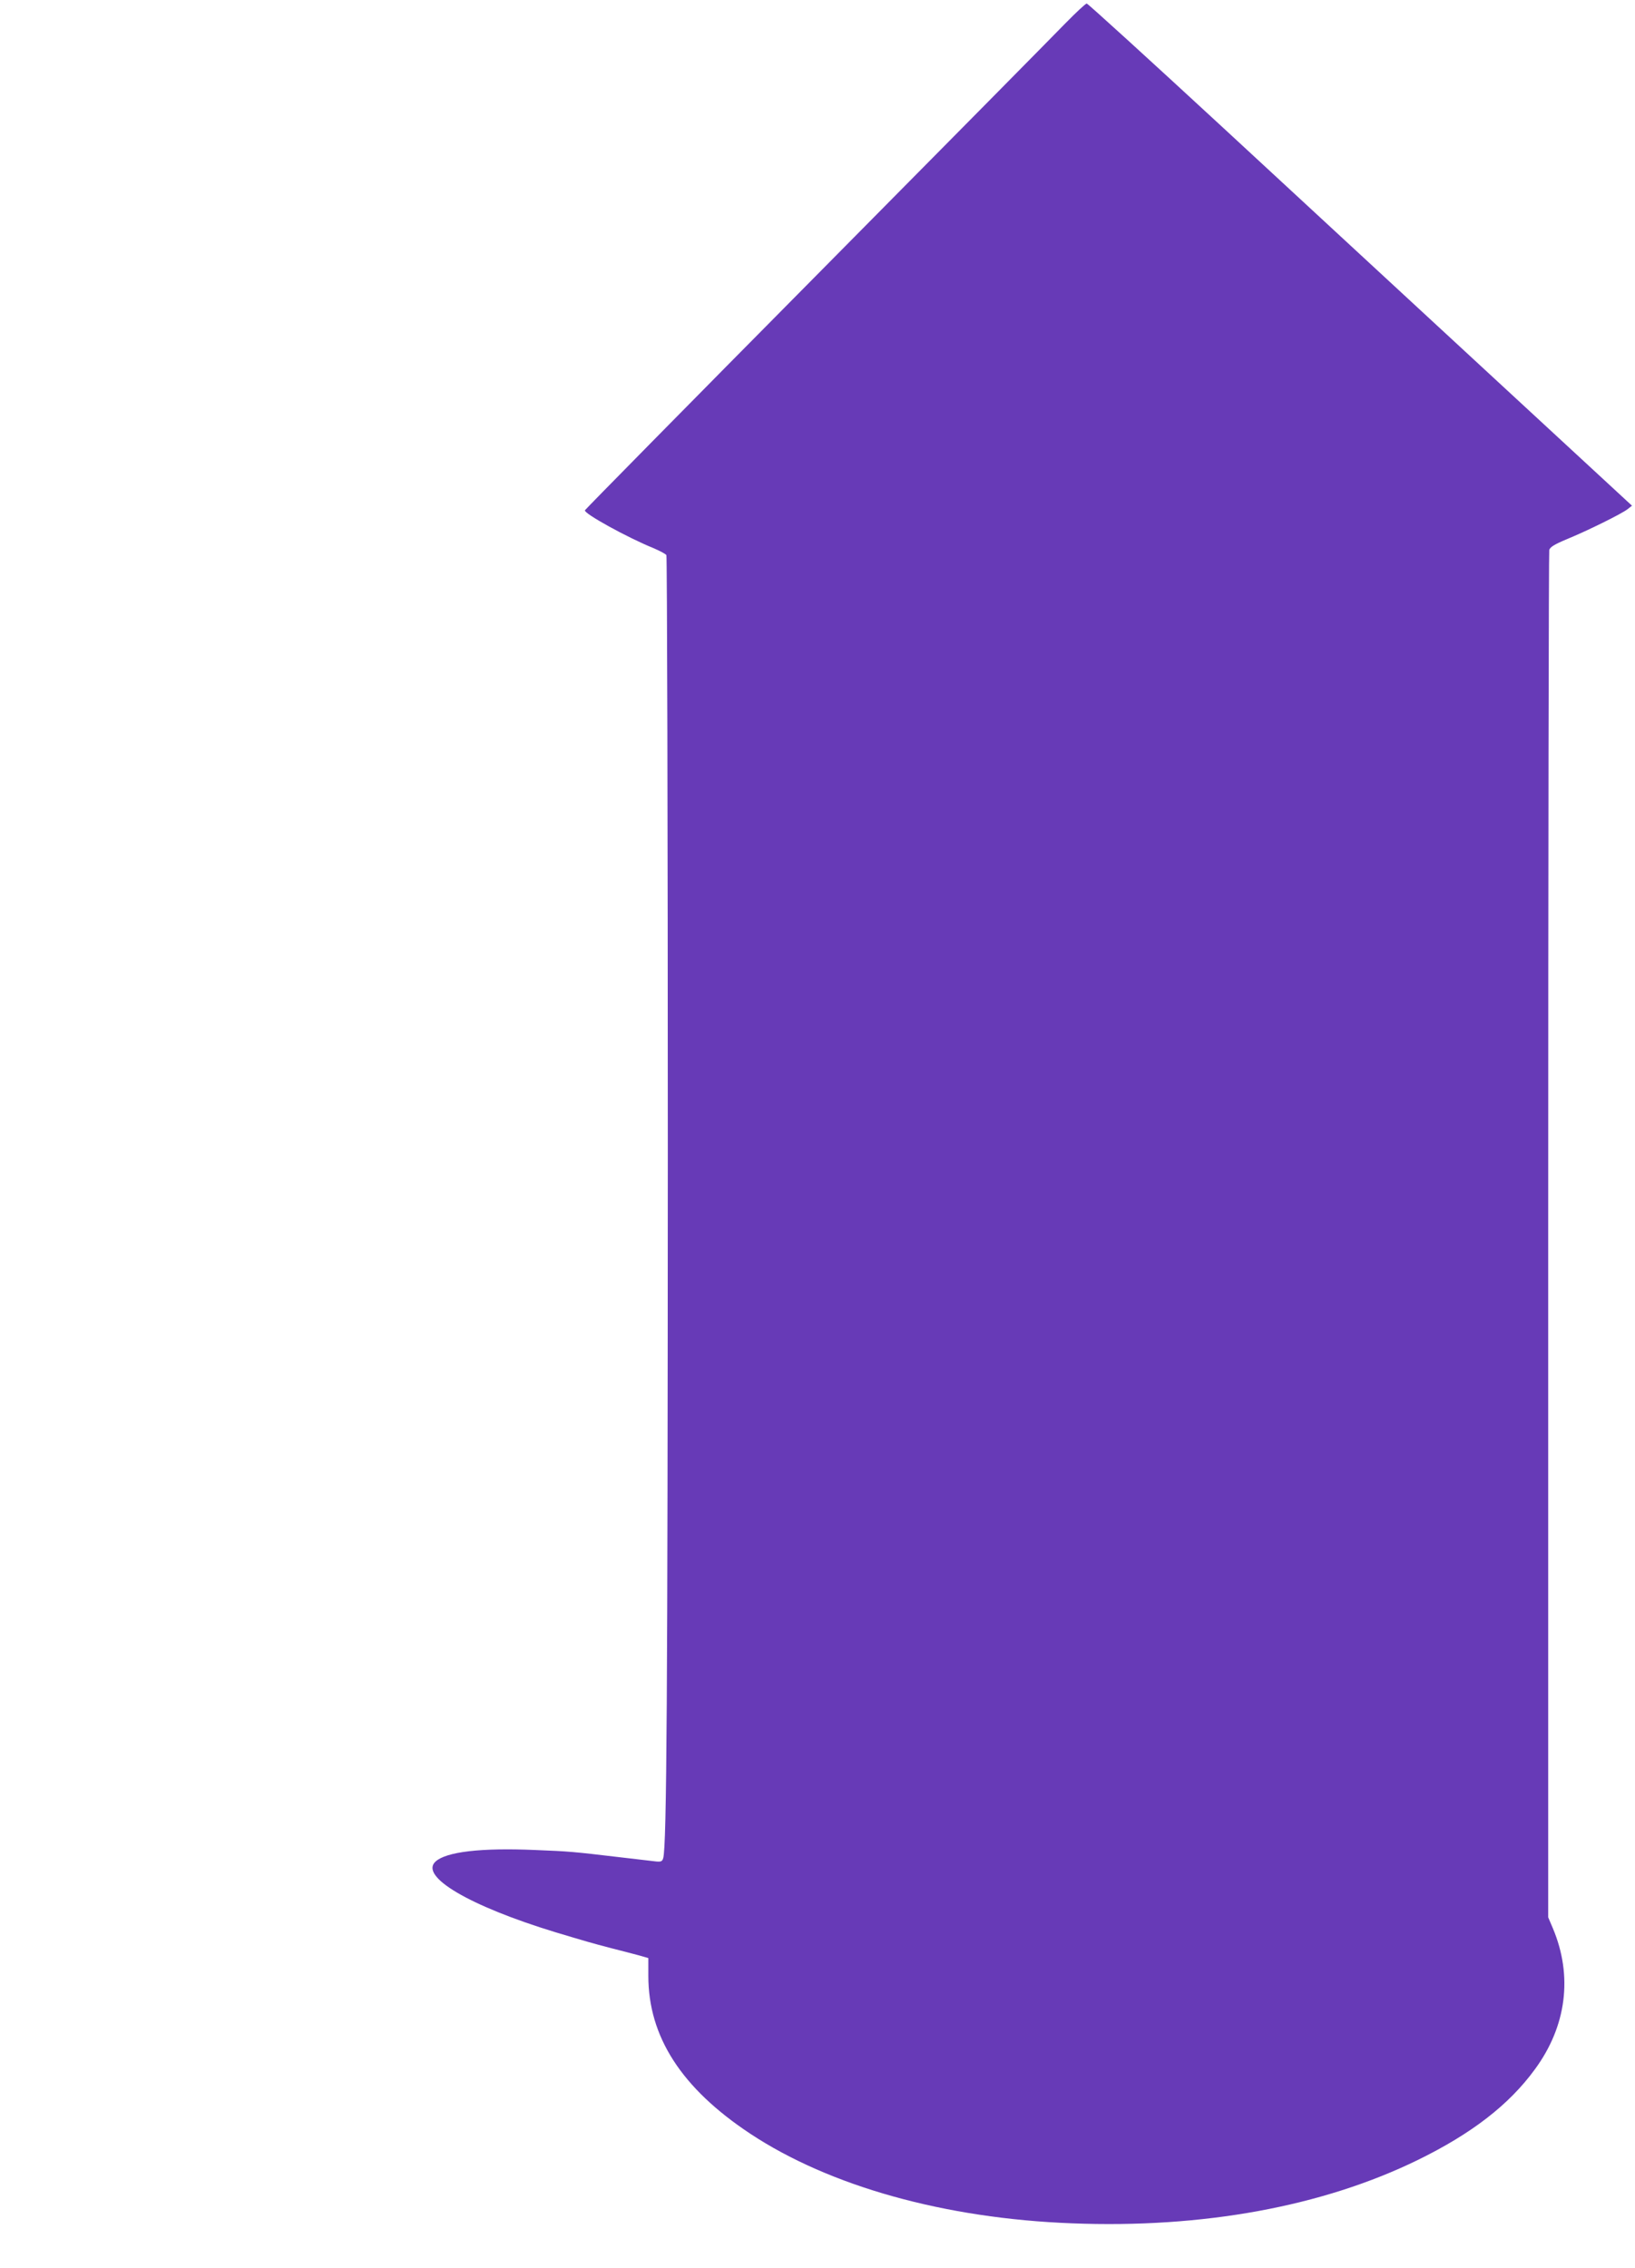
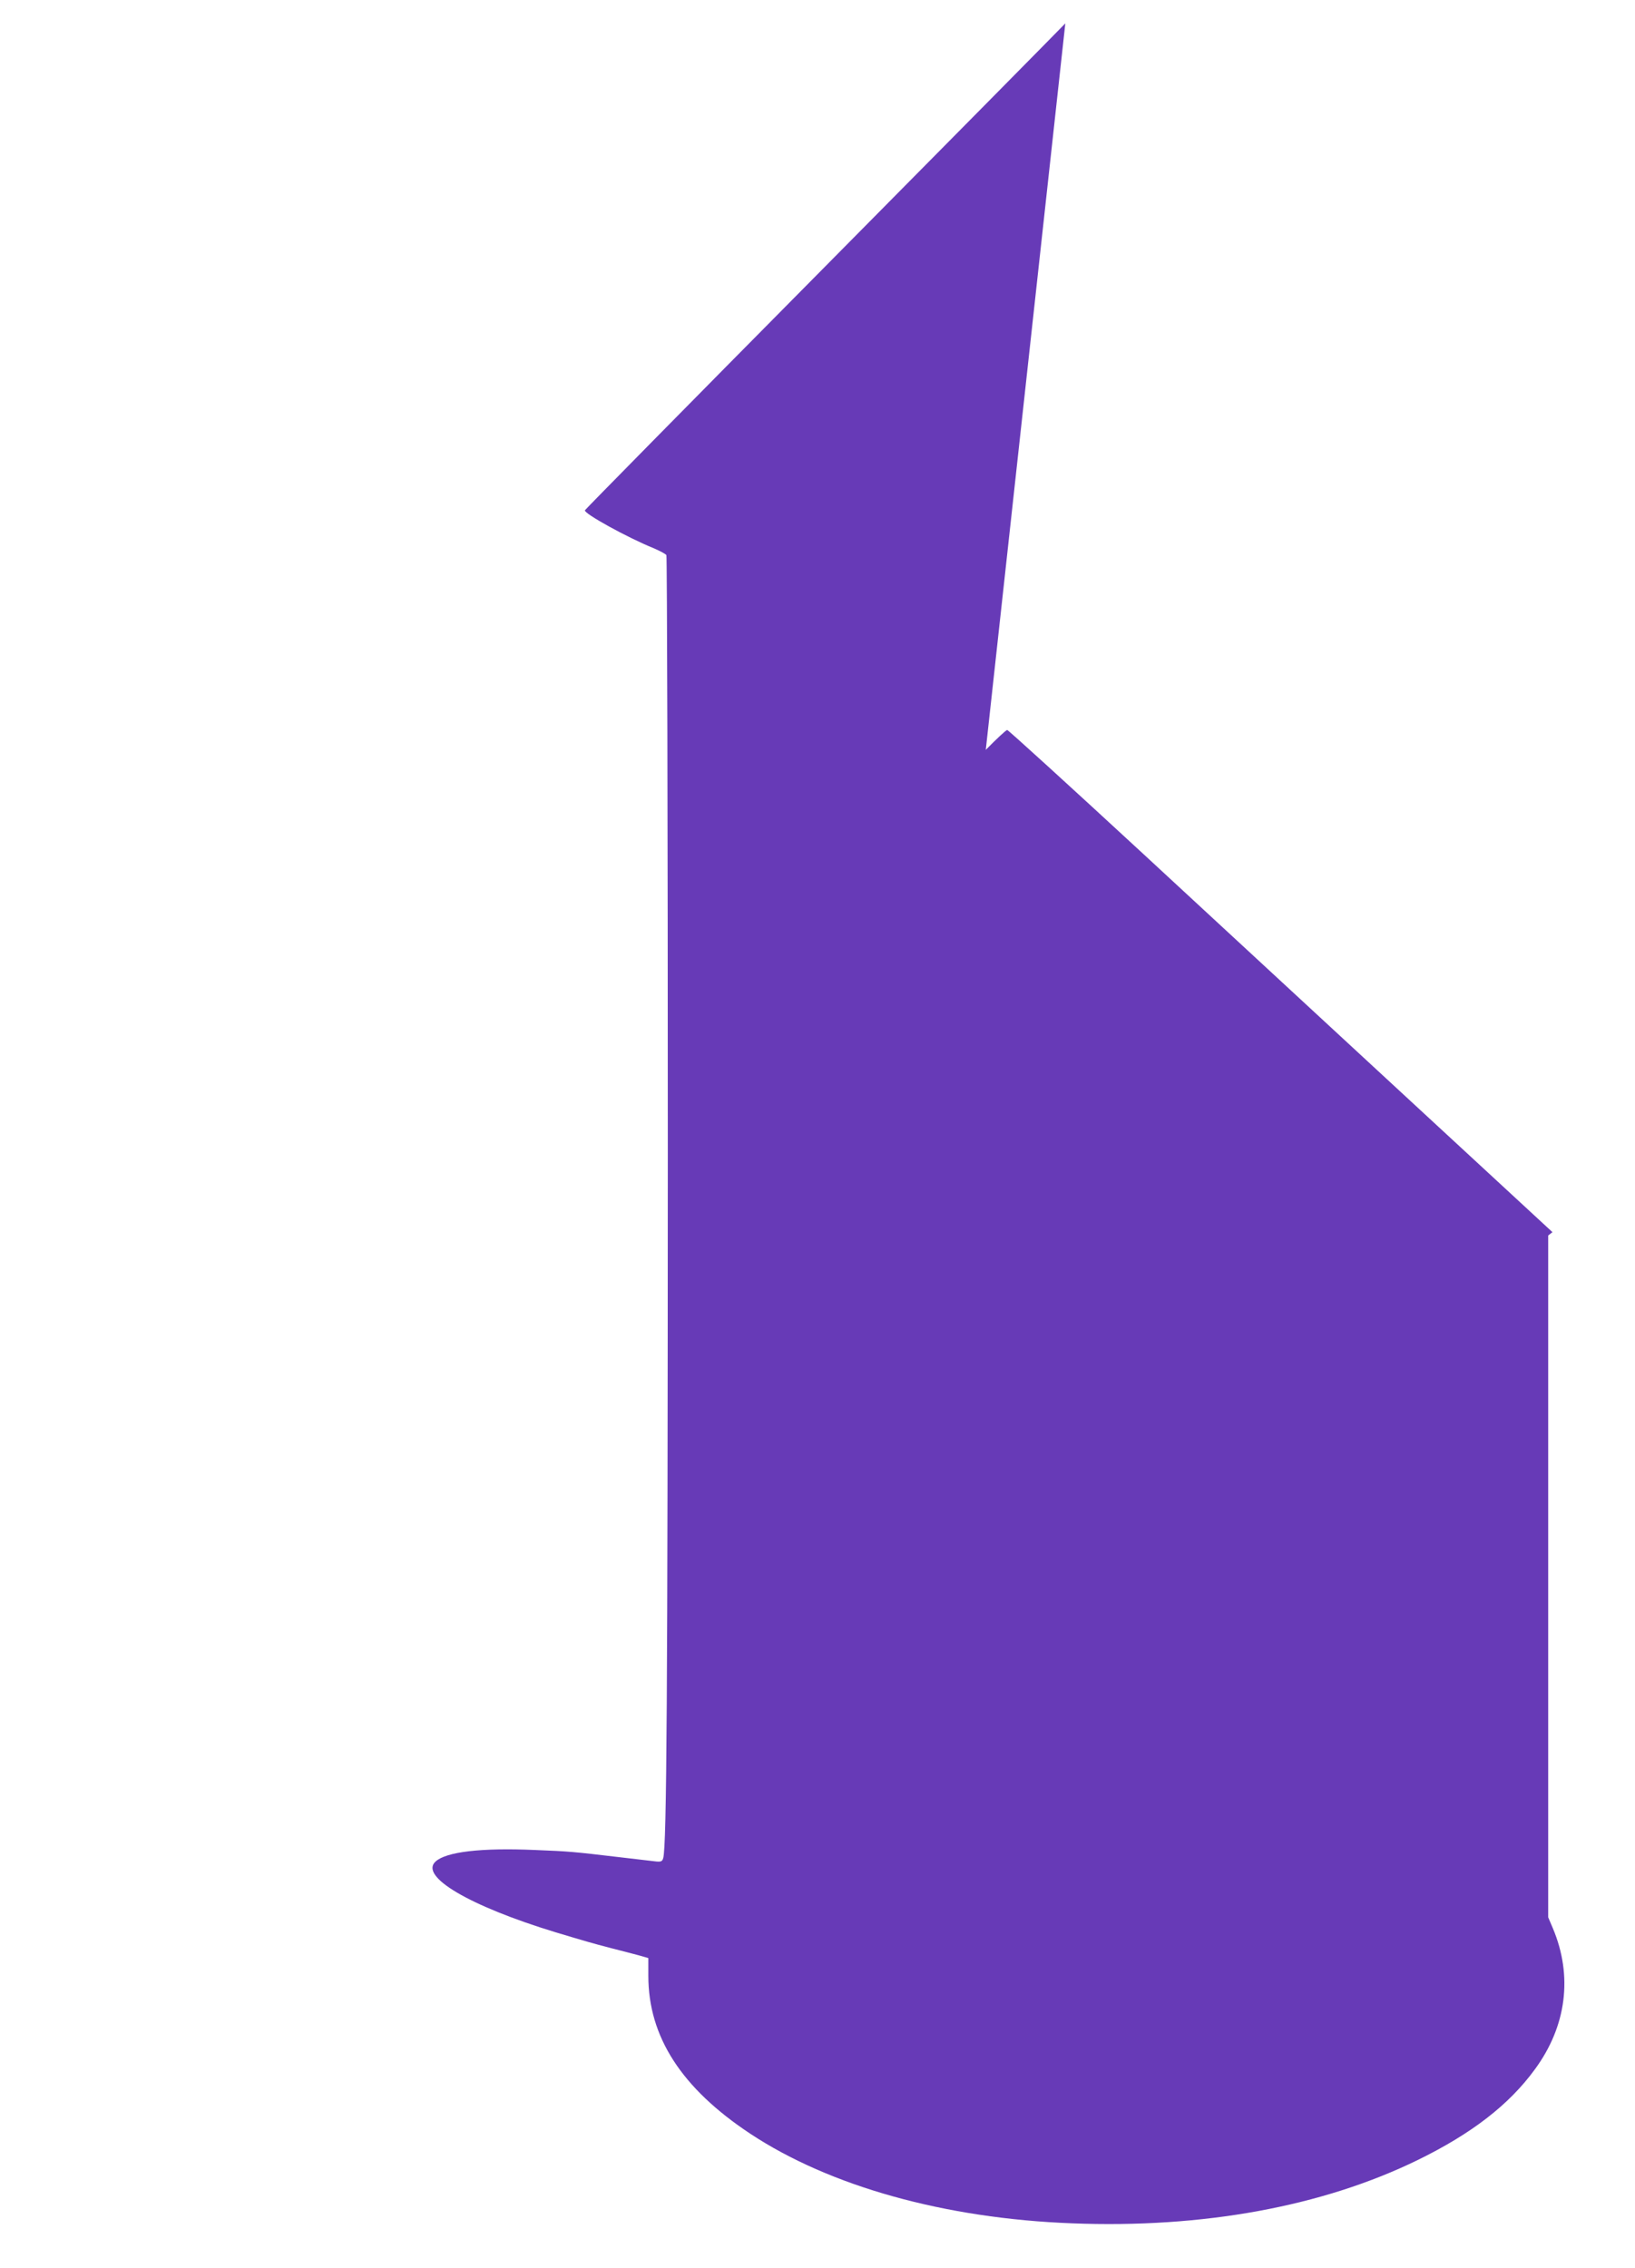
<svg xmlns="http://www.w3.org/2000/svg" version="1.0" width="923pt" height="1280pt" viewBox="0 0 923 1280" preserveAspectRatio="xMidYMid meet">
  <g transform="translate(0,1280) scale(0.1,-0.1)" fill="#673ab7" stroke="none">
-     <path d="M6014 12668 c-60 -62 -694 -704 -1409 -1426 -715 -722 -1301 -1317 -1303 -1322 -7 -18 240 -154 388 -214 35 -15 67 -32 72 -39 4 -6 8 -1526 8 -3377 -1 -3038 -6 -3909 -26 -3977 -5 -18 -12 -21 -38 -19 -17 2 -110 13 -206 24 -270 32 -283 33 -480 41 -306 13 -500 -10 -561 -65 -93 -84 191 -251 676 -399 177 -53 200 -60 315 -90 58 -15 129 -33 158 -41 l52 -15 0 -100 c0 -344 187 -634 575 -891 449 -297 1099 -479 1817 -506 740 -29 1415 95 1953 358 302 148 513 310 659 510 180 244 216 528 102 798 l-26 61 0 3848 c0 2116 3 3858 6 3869 4 16 30 32 97 60 115 47 314 145 346 171 l24 19 -774 715 c-426 394 -1116 1031 -1533 1417 -418 386 -765 702 -771 702 -7 0 -61 -51 -121 -112z" />
+     <path d="M6014 12668 c-60 -62 -694 -704 -1409 -1426 -715 -722 -1301 -1317 -1303 -1322 -7 -18 240 -154 388 -214 35 -15 67 -32 72 -39 4 -6 8 -1526 8 -3377 -1 -3038 -6 -3909 -26 -3977 -5 -18 -12 -21 -38 -19 -17 2 -110 13 -206 24 -270 32 -283 33 -480 41 -306 13 -500 -10 -561 -65 -93 -84 191 -251 676 -399 177 -53 200 -60 315 -90 58 -15 129 -33 158 -41 l52 -15 0 -100 c0 -344 187 -634 575 -891 449 -297 1099 -479 1817 -506 740 -29 1415 95 1953 358 302 148 513 310 659 510 180 244 216 528 102 798 l-26 61 0 3848 l24 19 -774 715 c-426 394 -1116 1031 -1533 1417 -418 386 -765 702 -771 702 -7 0 -61 -51 -121 -112z" />
  </g>
</svg>